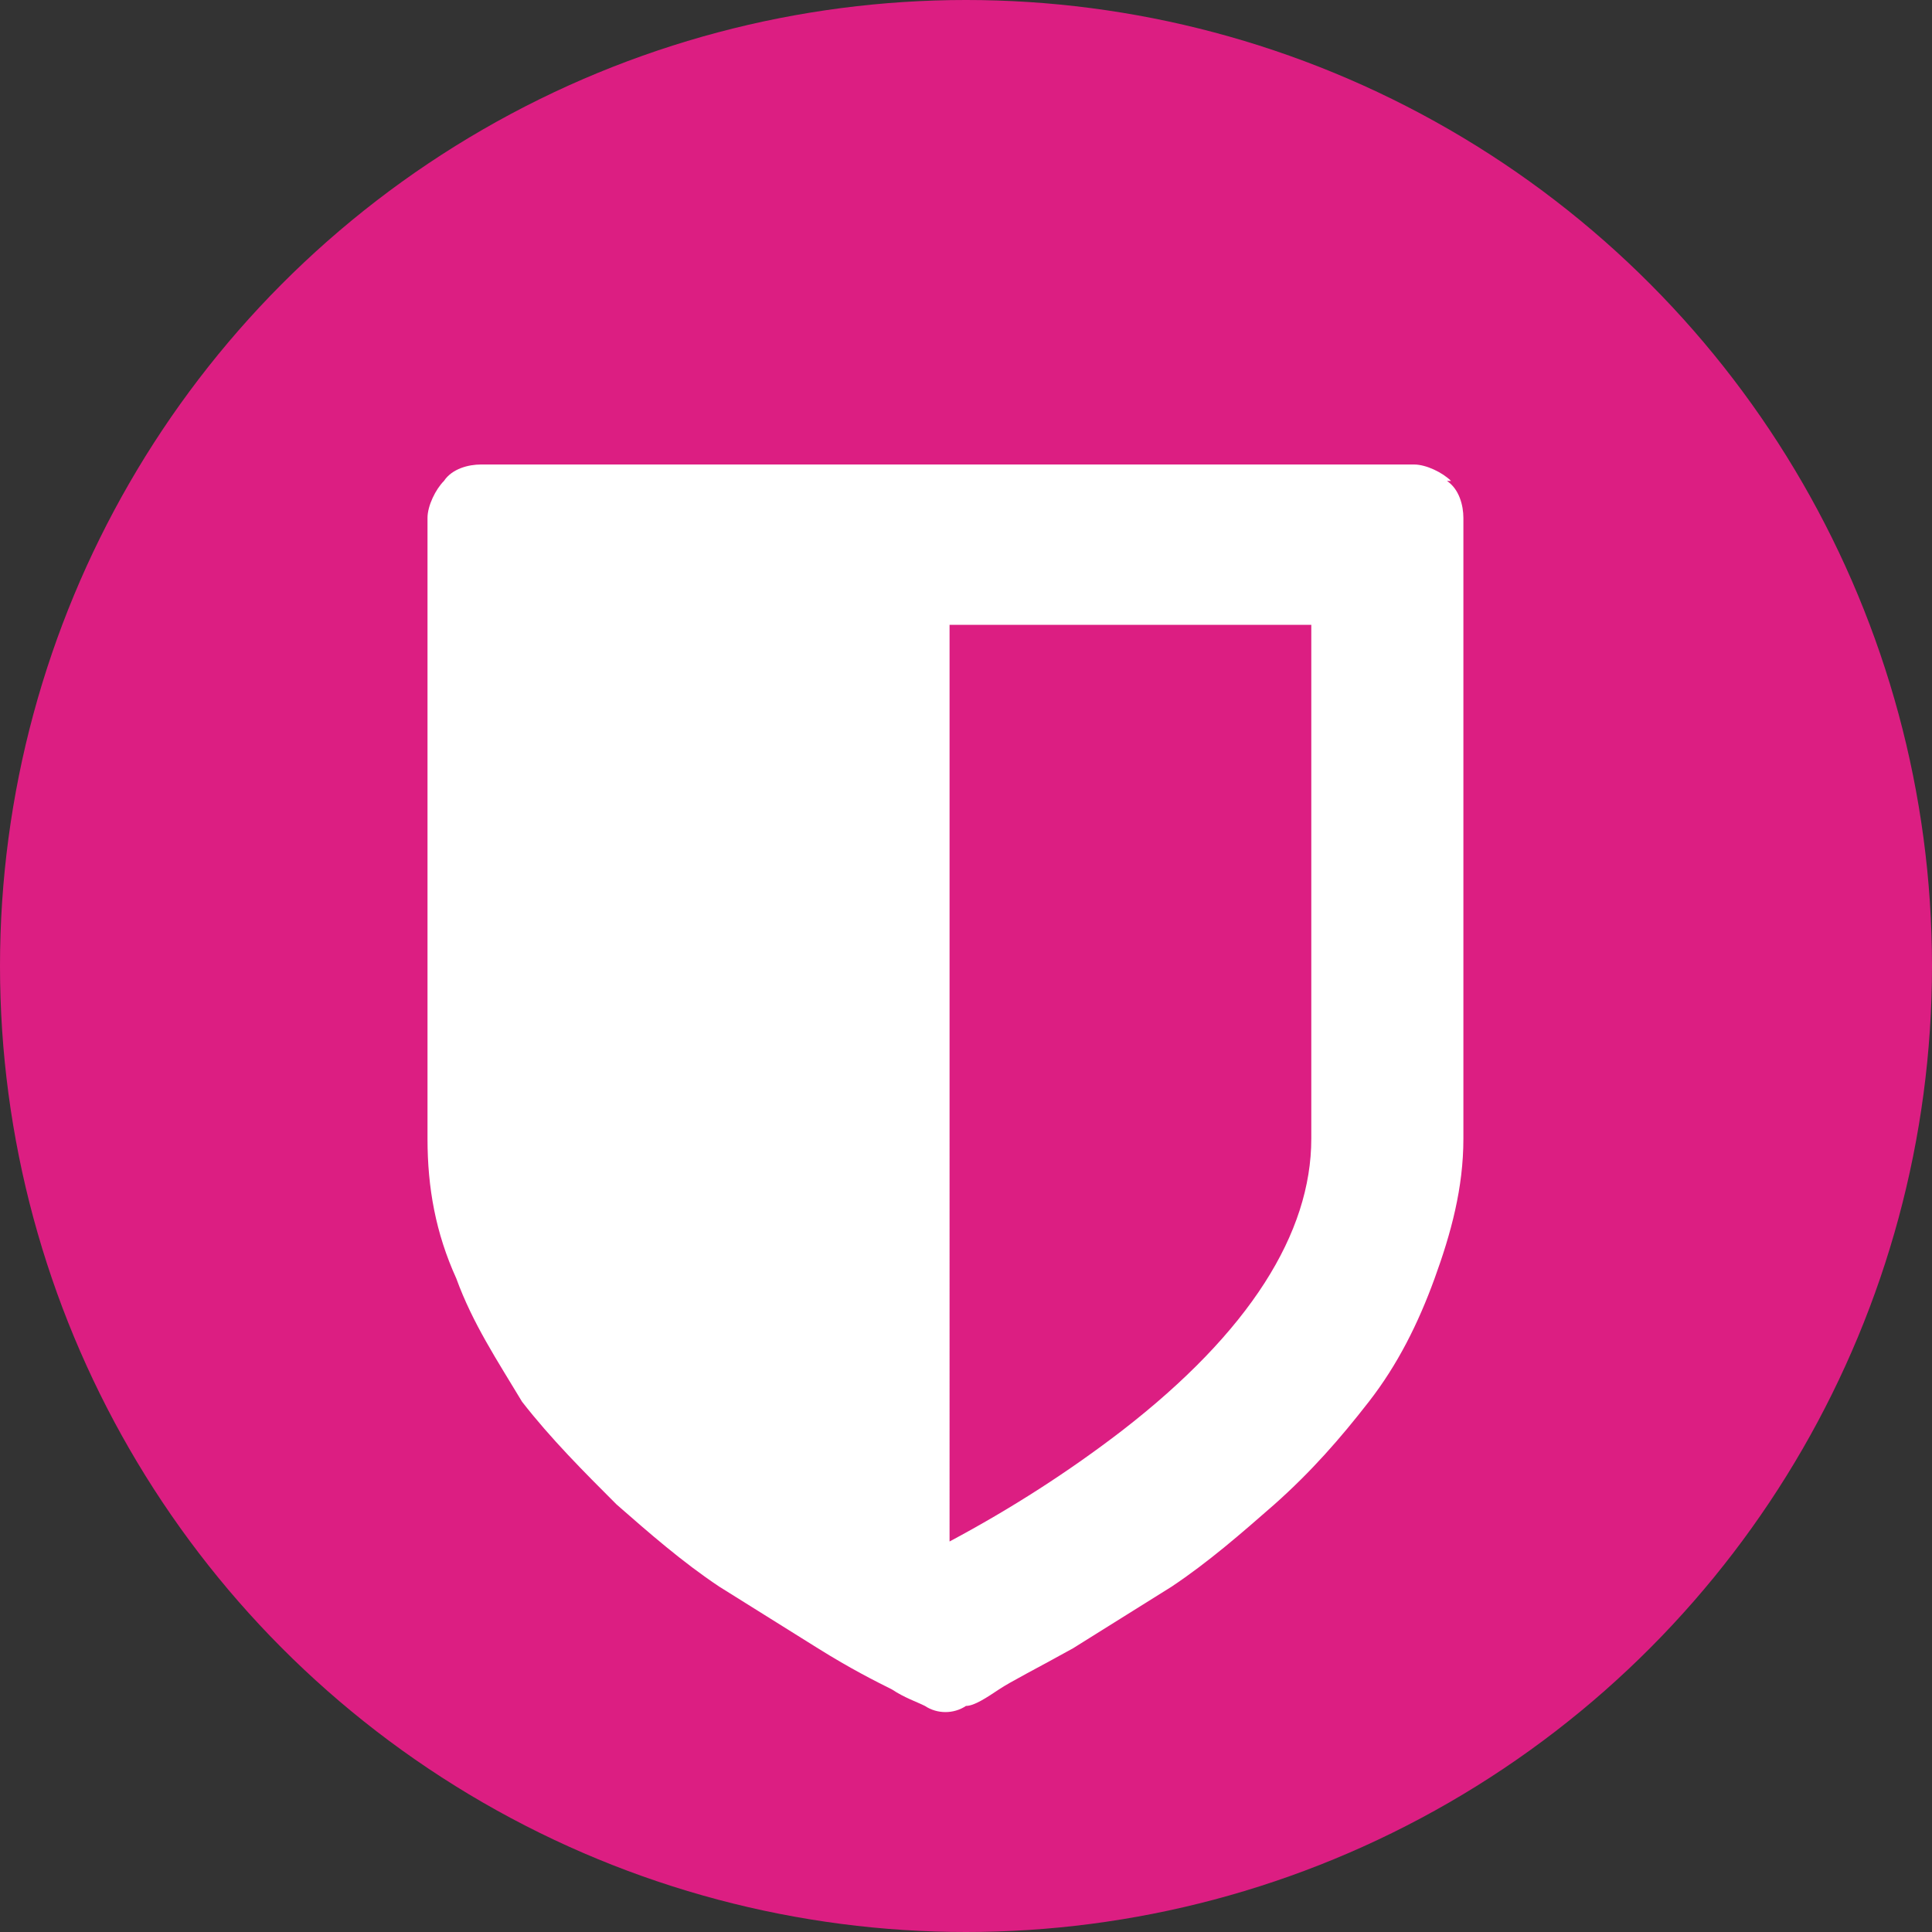
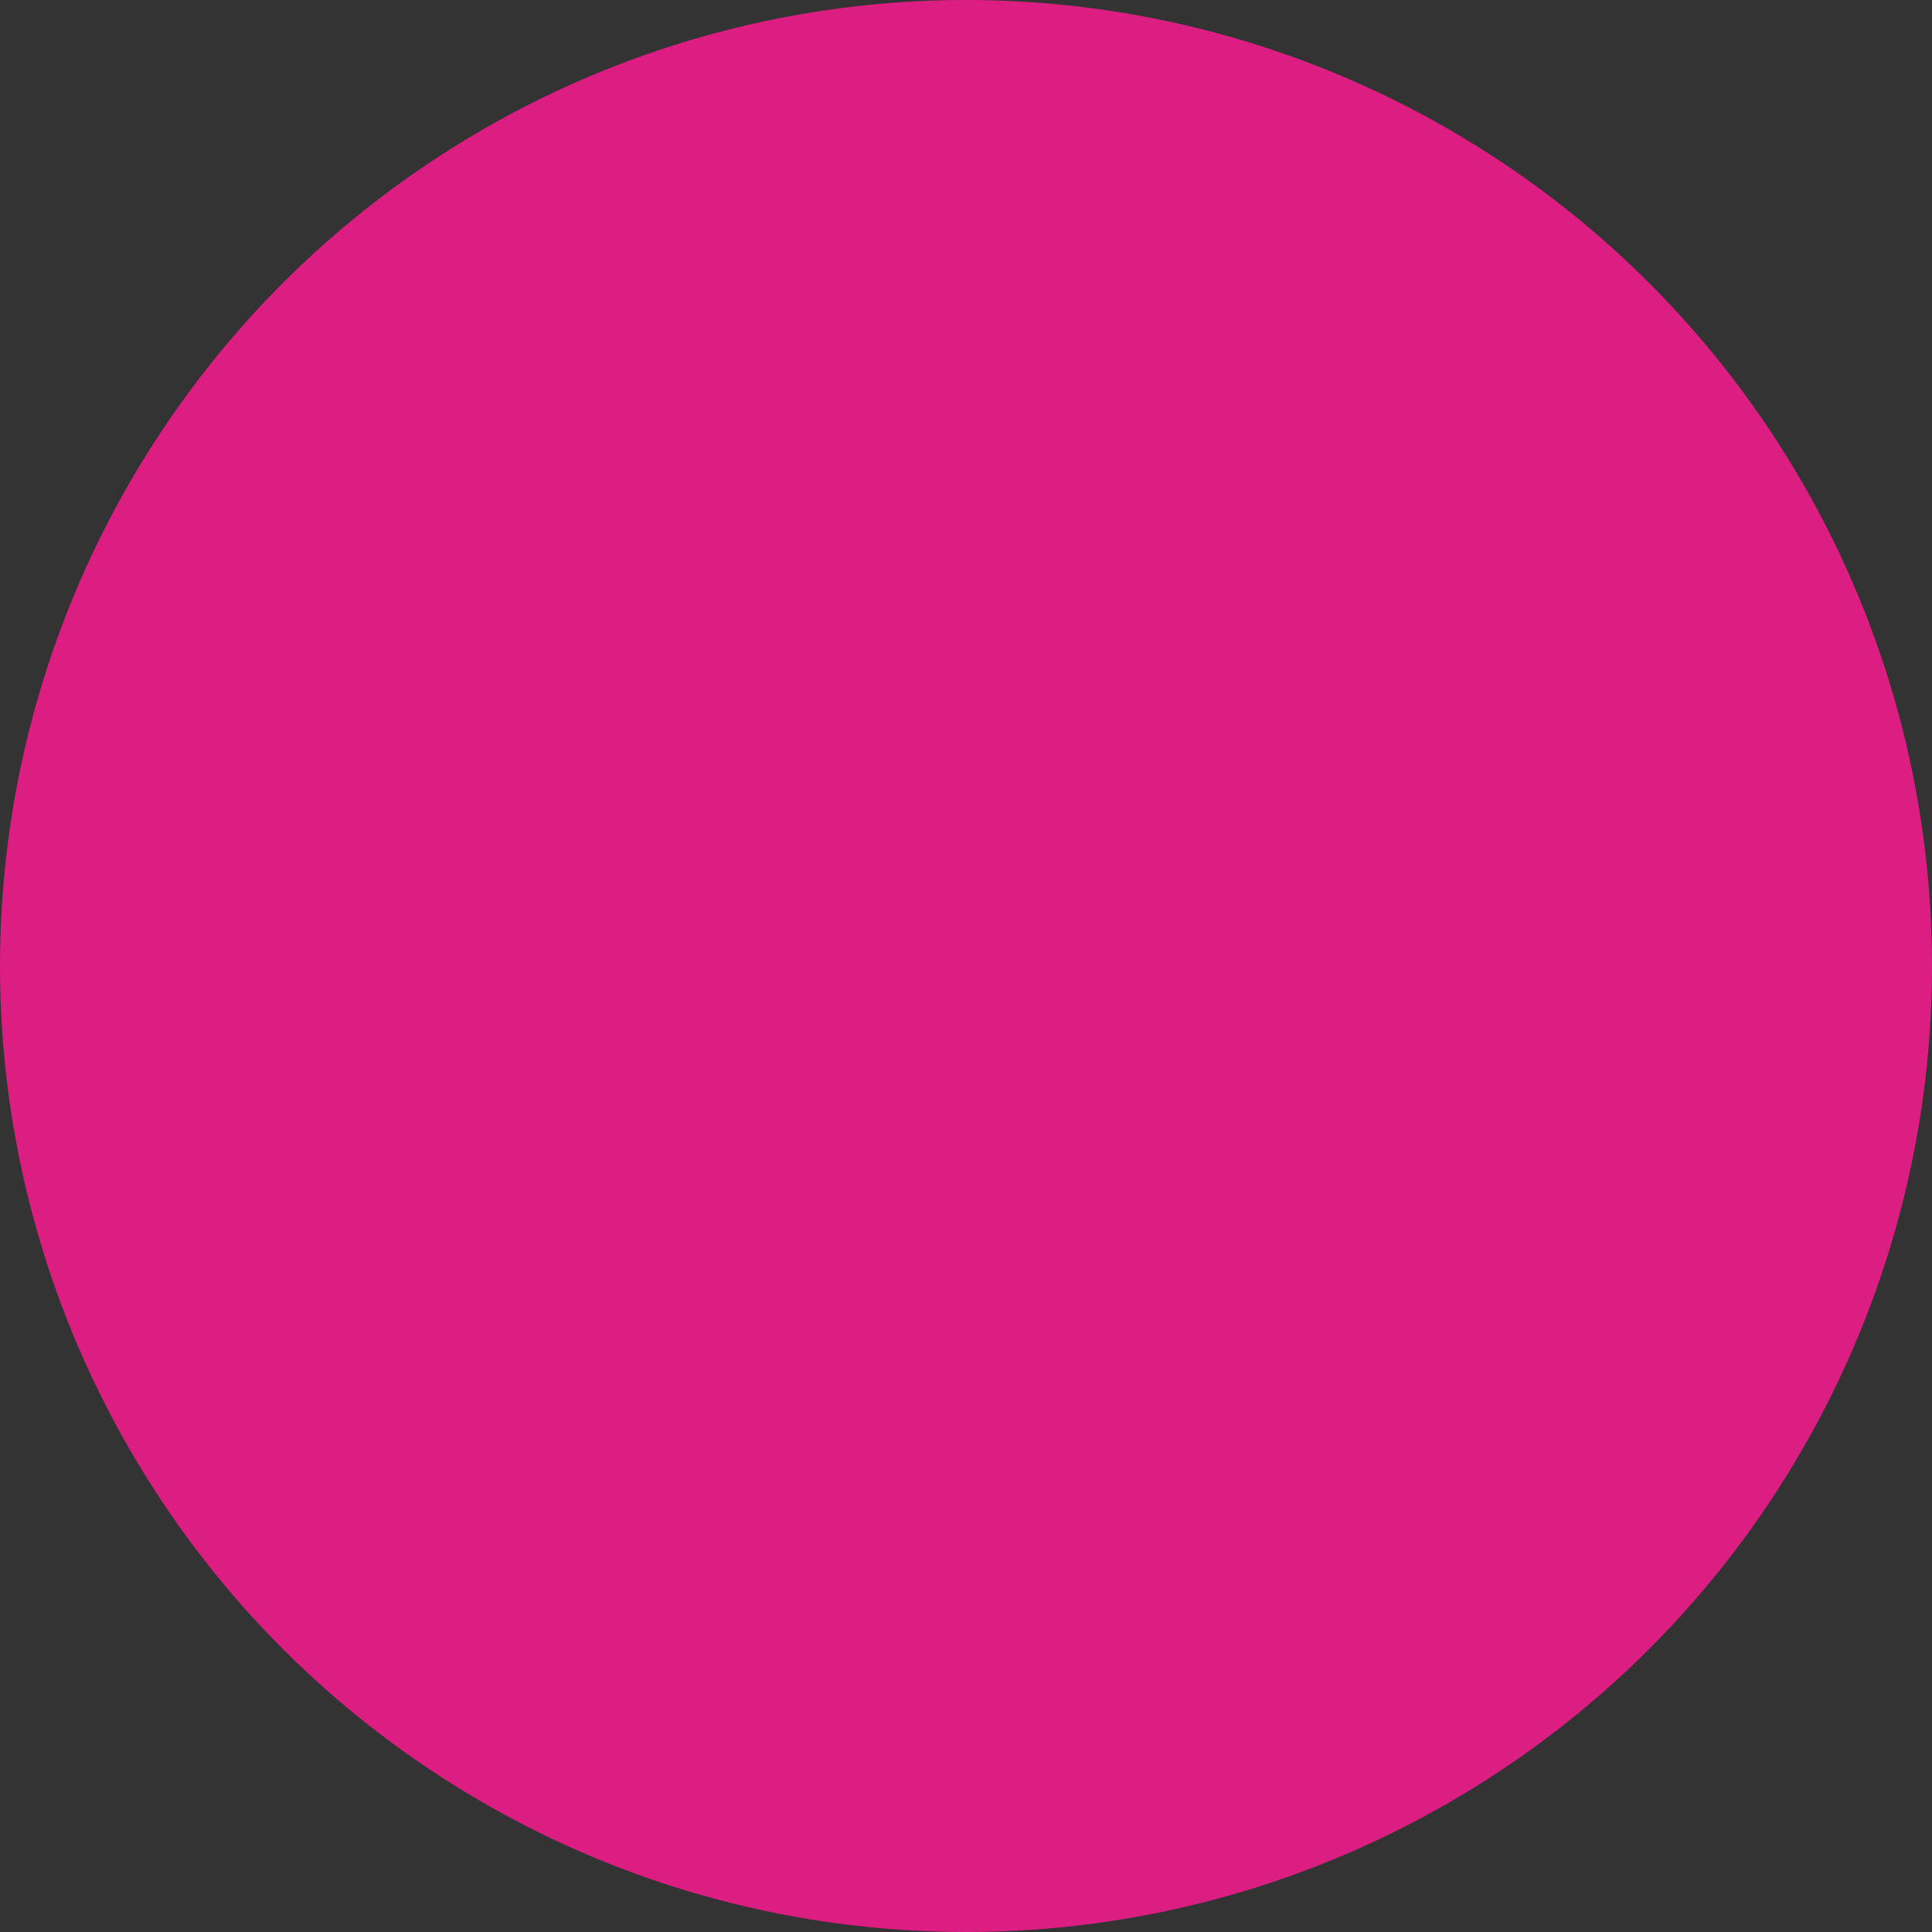
<svg xmlns="http://www.w3.org/2000/svg" id="Layer_1" version="1.1" viewBox="0 0 47 47">
  <rect x="0" y="0" width="47" height="47" fill="#333333" stroke="none" />
  <defs>
    <style>
      .st0 {
        fill: #dc1e82;
      }

      .st1 {
        fill: #fff;
      }
    </style>
  </defs>
  <g id="Group_2">
    <circle id="Ellipse_1" class="st0" cx="23.5" cy="23.5" r="23.5" />
    <g id="stability-icon">
-       <path id="Path_81" class="st1" d="M35.3,11.7c-.2-.2-.6-.4-.9-.4H11.7c-.3,0-.7.1-.9.4-.2.2-.4.6-.4.9v15.1c0,1.2.2,2.3.7,3.4.4,1.1,1,2,1.6,3,.7.9,1.5,1.7,2.3,2.5.8.7,1.6,1.4,2.5,2,.8.5,1.6,1,2.4,1.5s1.4.8,1.8,1c.3.2.6.3.8.4.3.2.7.2,1,0,.2,0,.5-.2.8-.4.3-.2.9-.5,1.8-1,.8-.5,1.6-1,2.4-1.5.9-.6,1.7-1.3,2.5-2,.9-.8,1.6-1.6,2.3-2.5.7-.9,1.2-1.9,1.6-3,.4-1.1.7-2.2.7-3.4v-15.1c0-.3-.1-.7-.4-.9ZM31.9,27.7c0,2.3-1.5,4.7-4.6,7.1-1.3,1-2.7,1.9-4.2,2.7V15.2h8.8v12.6Z" />
-     </g>
+       </g>
  </g>
</svg>